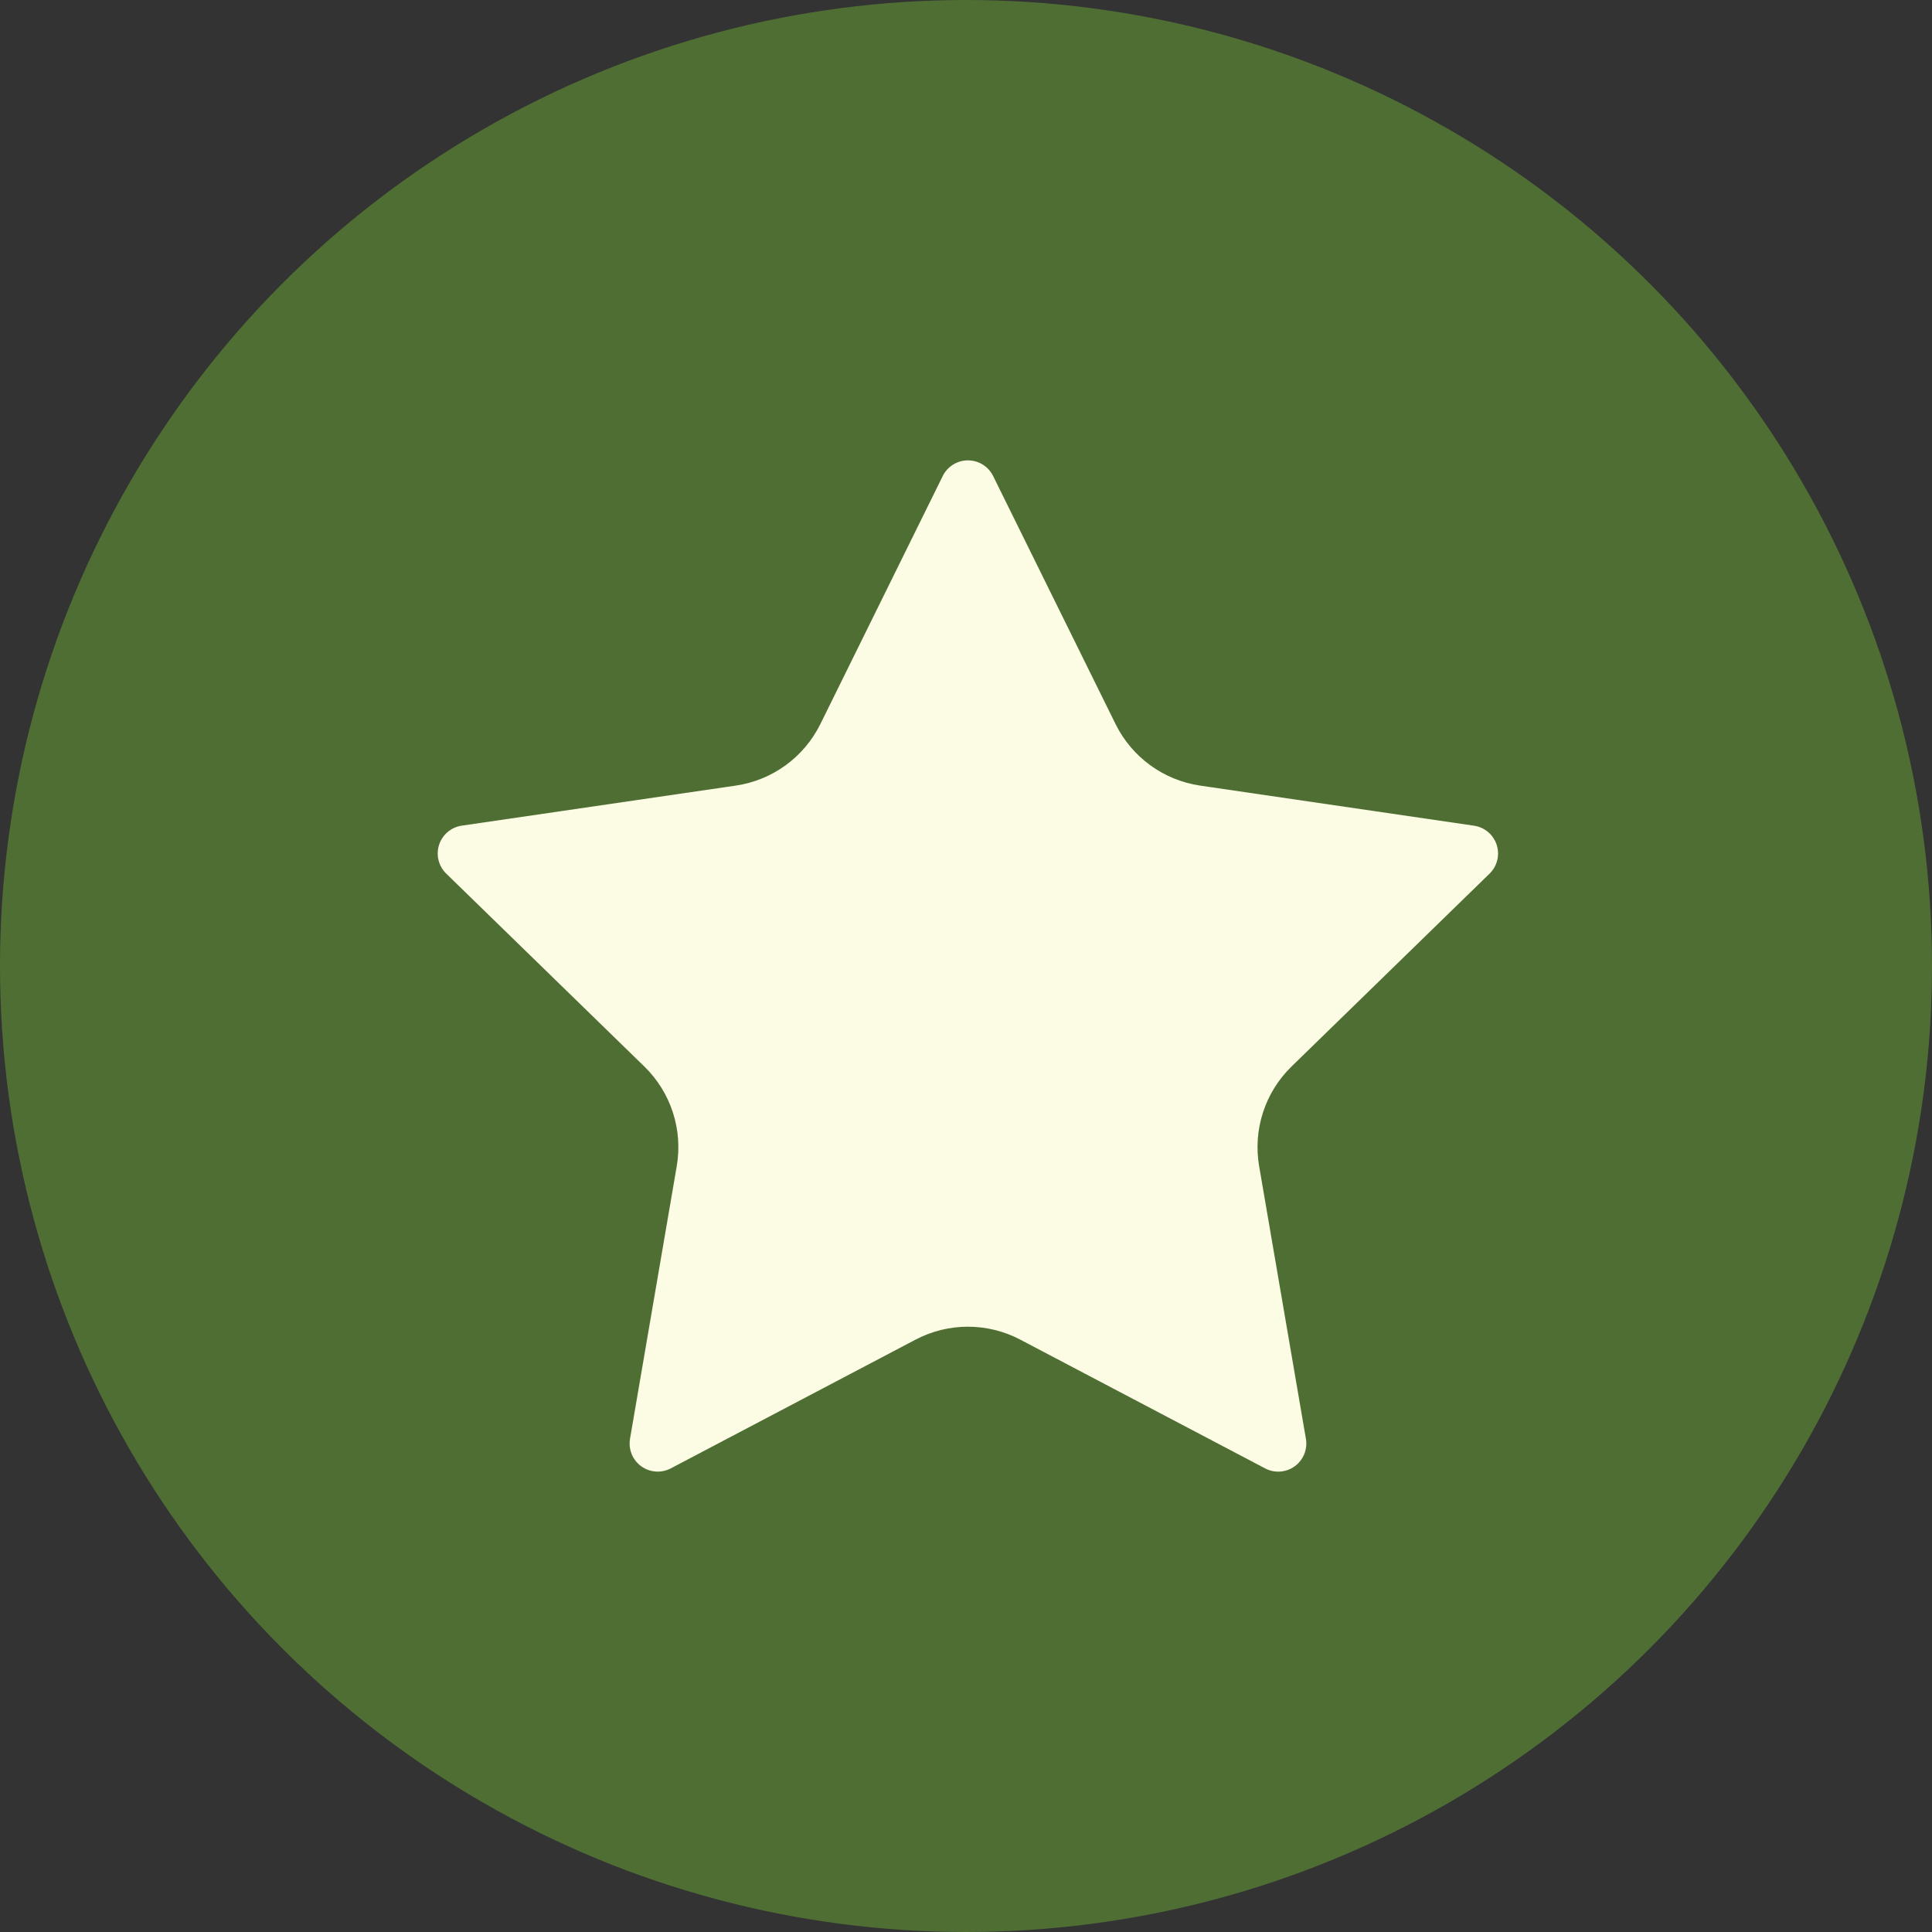
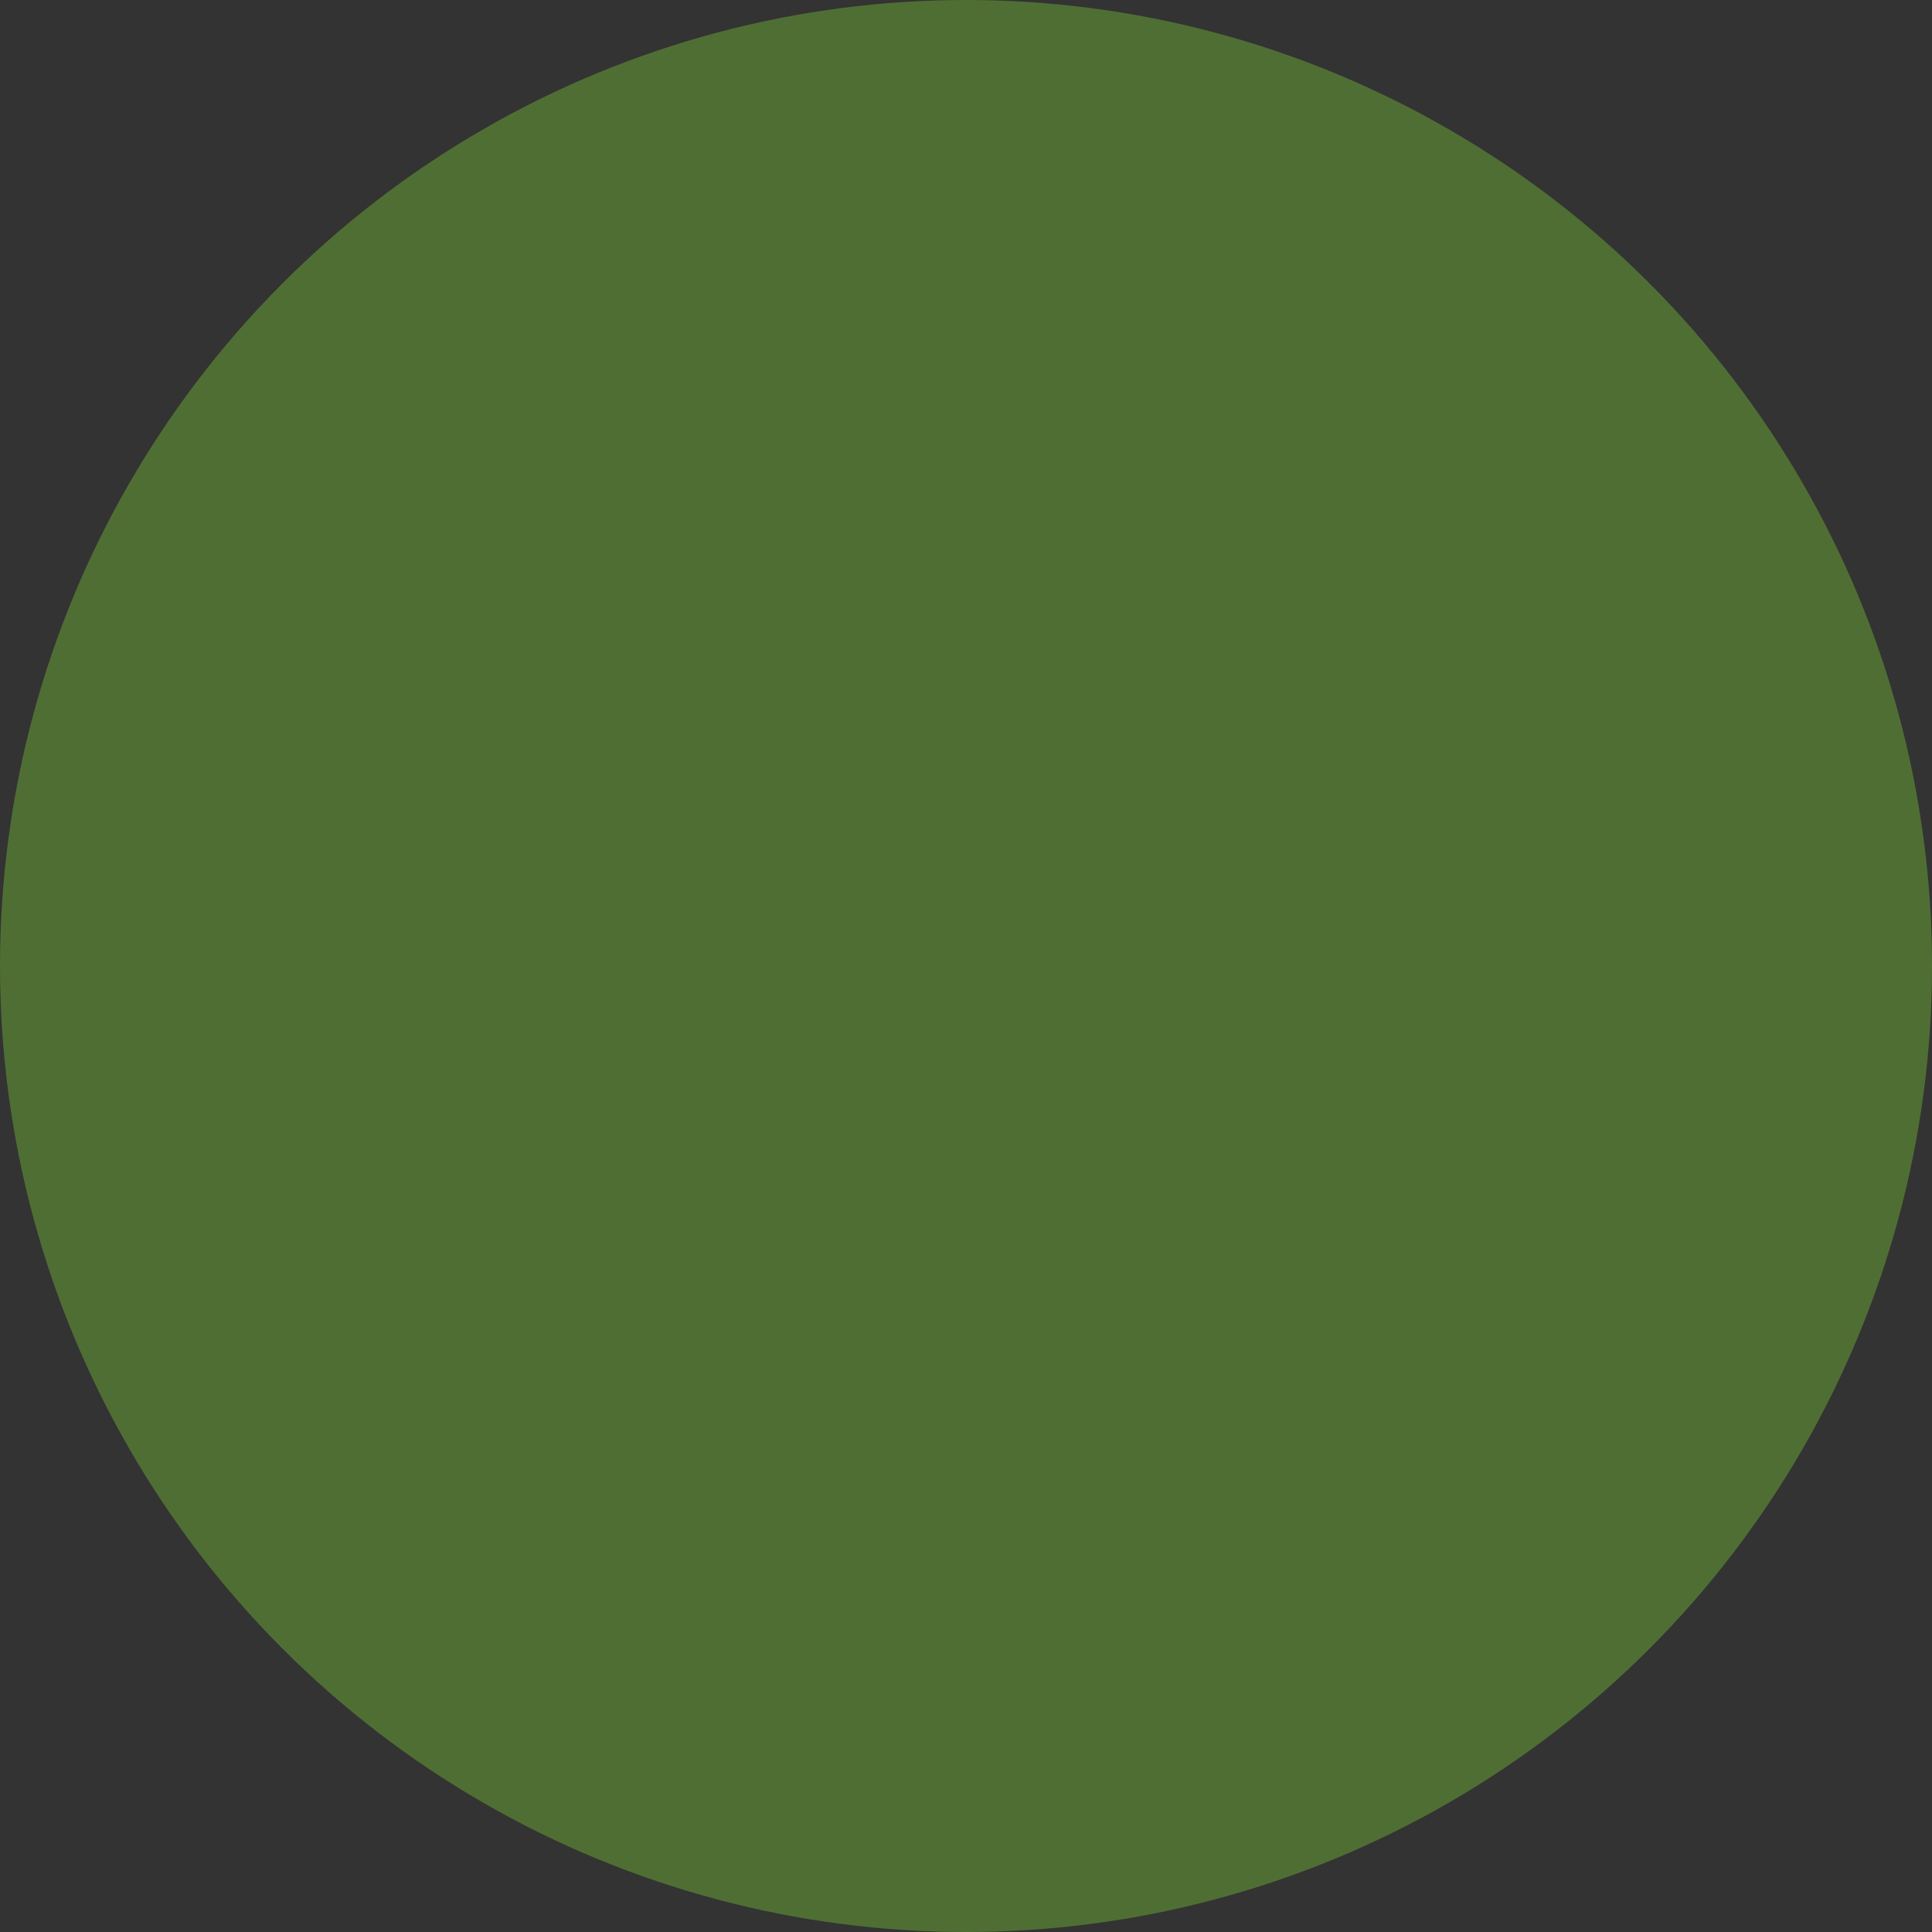
<svg xmlns="http://www.w3.org/2000/svg" width="512px" height="512px" viewBox="0 0 512 512" version="1.1">
  <rect x="0" y="0" width="512" height="512" fill="#333333" stroke="none" />
  <title>ecs-icon-reviews</title>
  <g id="ecs-icon-reviews" stroke="none" stroke-width="1" fill="none" fill-rule="evenodd">
    <circle id="Oval" fill="#4F6E34" cx="256" cy="256" r="256" />
-     <path d="M249.839,126.144 C251.095,123.606 253.682,122 256.513,122 C259.344,122 261.93,123.606 263.186,126.144 L295.638,191.893 C299.978,200.677 308.354,206.77 318.046,208.193 L390.622,218.817 C393.427,219.223 395.758,221.188 396.635,223.884 C397.511,226.58 396.781,229.54 394.752,231.519 L342.266,282.641 C335.239,289.489 332.03,299.357 333.682,309.03 L346.073,381.257 C346.568,384.062 345.421,386.904 343.117,388.578 C340.812,390.252 337.755,390.465 335.242,389.126 L270.365,355.008 C261.687,350.451 251.324,350.451 242.647,355.008 L177.784,389.126 C175.271,390.457 172.22,390.24 169.921,388.567 C167.621,386.895 166.475,384.058 166.966,381.257 L179.343,309.044 C181.003,299.366 177.792,289.491 170.759,282.641 L118.273,231.534 C116.227,229.556 115.485,226.585 116.364,223.878 C117.242,221.171 119.586,219.201 122.404,218.802 L194.965,208.193 C204.669,206.781 213.058,200.686 217.401,191.893 L249.839,126.144 Z" id="Path" fill="#FCFBE3" />
  </g>
</svg>